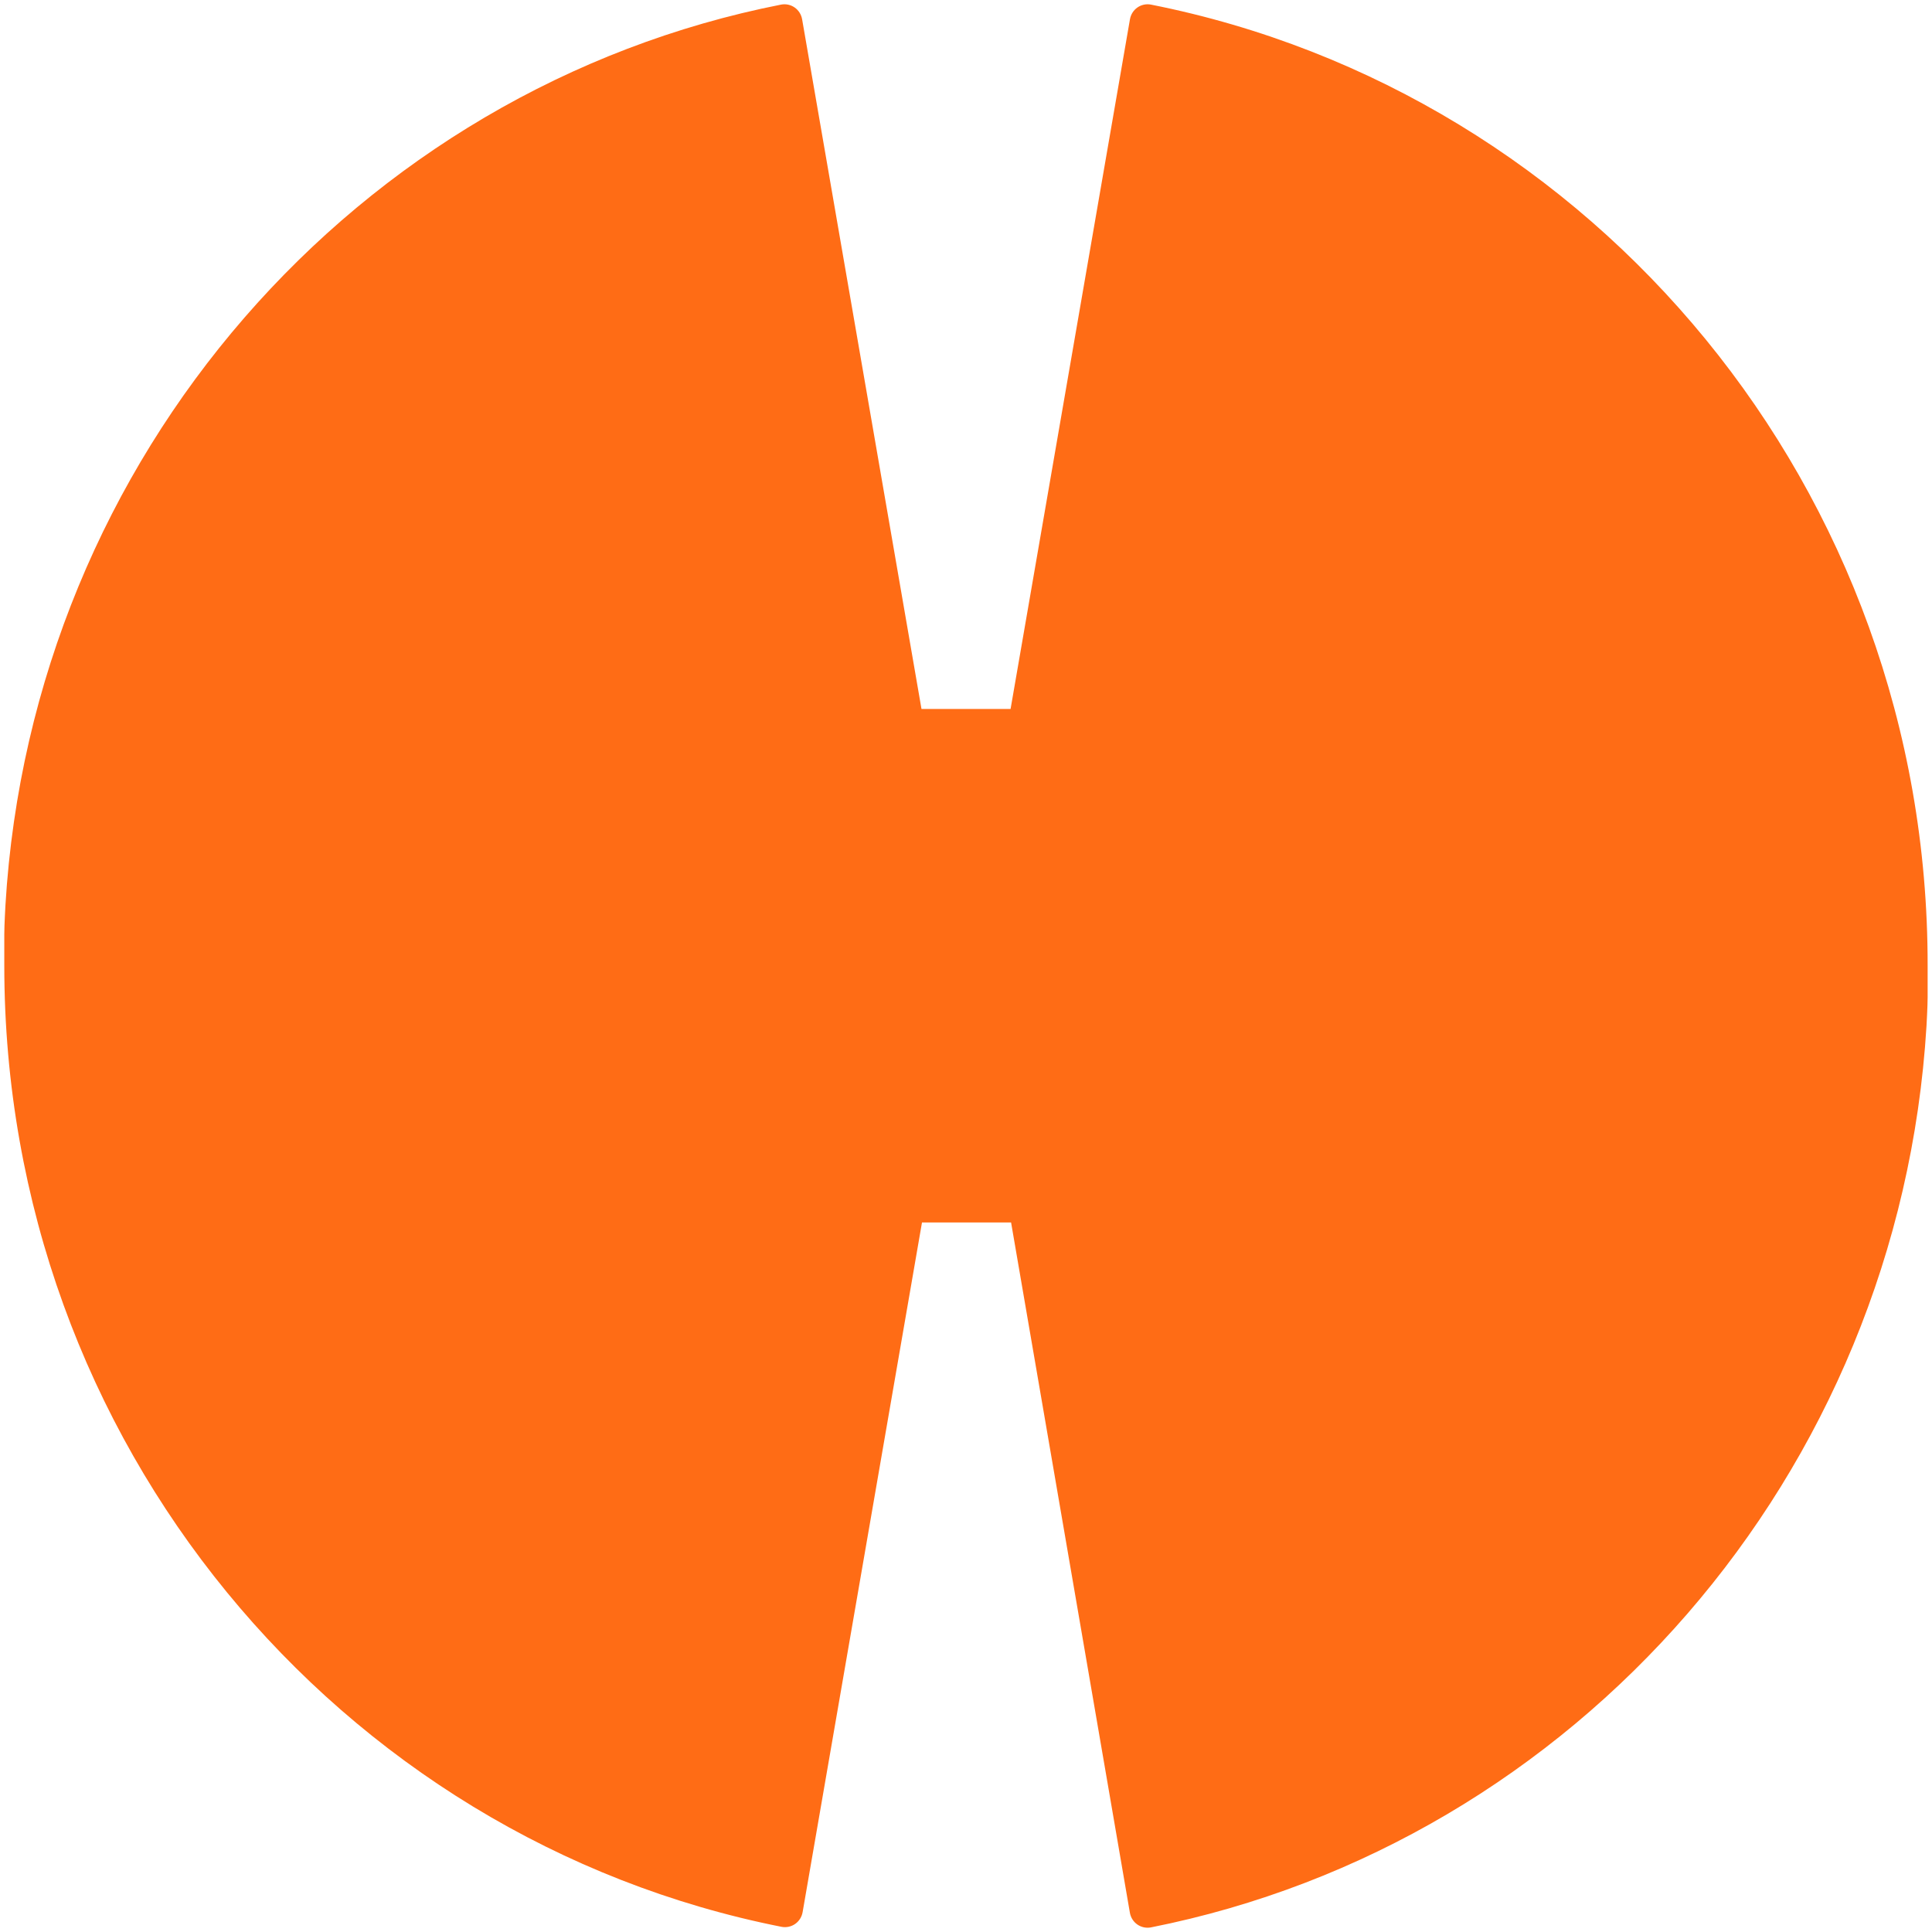
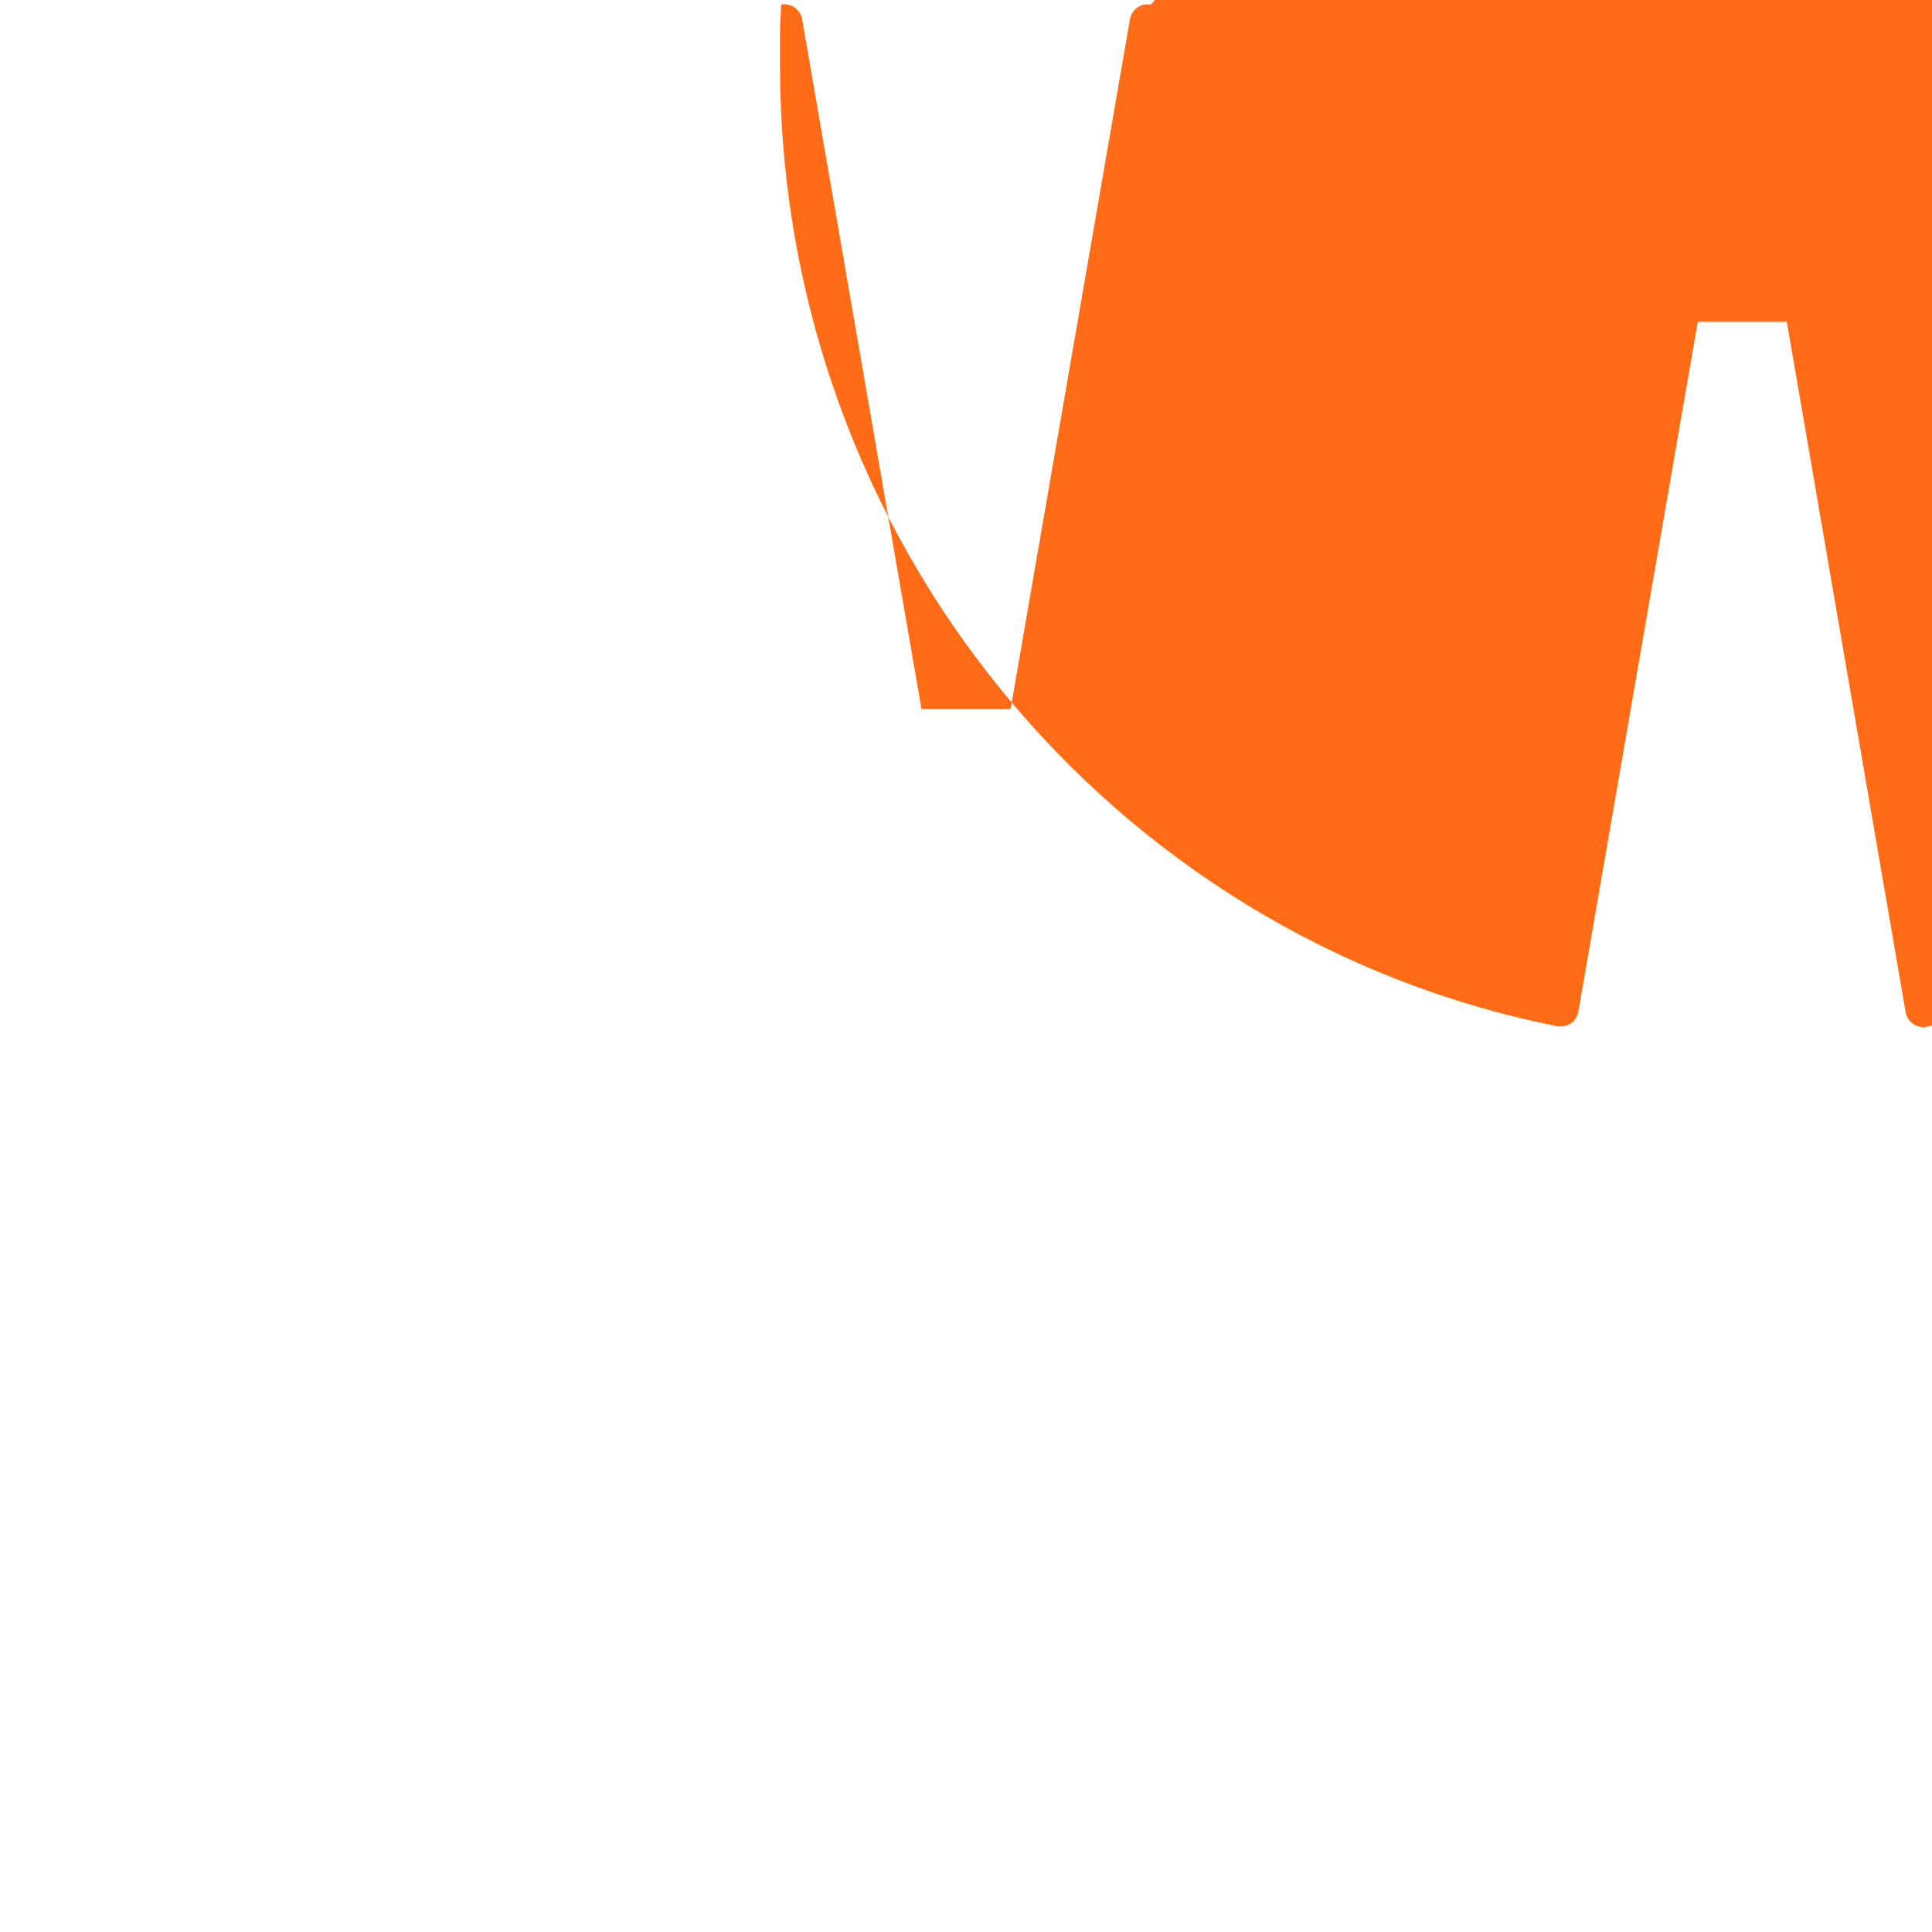
<svg xmlns="http://www.w3.org/2000/svg" xmlns:ns1="http://sodipodi.sourceforge.net/DTD/sodipodi-0.dtd" xmlns:ns2="http://www.inkscape.org/namespaces/inkscape" version="1.1" width="27" height="27">
  <svg width="27" height="27" viewBox="0 0 27 27" fill="none" version="1.1" id="SvgjsSvg1011" ns1:docname="hemi-logo.svg" ns2:version="1.2.2 (b0a8486541, 2022-12-01)">
    <defs id="SvgjsDefs1010" />
    <ns1:namedview id="SvgjsSodipodi:namedview1009" pagecolor="#ffffff" bordercolor="#666666" borderopacity="1.0" ns2:showpageshadow="2" ns2:pageopacity="0.0" ns2:pagecheckerboard="0" ns2:deskcolor="#d1d1d1" showgrid="false" ns2:zoom="9.1696429" ns2:cx="8.1246349" ns2:cy="12.541383" ns2:window-width="1080" ns2:window-height="1883" ns2:window-x="0" ns2:window-y="488" ns2:window-maximized="1" ns2:current-layer="svg4" />
-     <path d="m 16.084,0.064 c -0.138,-0.025 -0.269,0.066 -0.293,0.207 l -1.668,9.637 h -1.245 l -1.668,-9.637 c -0.024,-0.141 -0.155,-0.232 -0.293,-0.207 C 4.992,1.232 0.451,6.37 0.076,12.651 c 0,0.008 -0.016,0.273 -0.016,0.406 0,0.017 0,0.033 0,0.041 0,0.05 0,0.099 0,0.149 0,0.017 0,0.033 0,0.058 0,0.066 0,0.124 0,0.191 0,6.662 4.671,12.206 10.864,13.432 0.138,0.025 0.269,-0.066 0.293,-0.207 l 1.668,-9.637 h 1.245 l 1.66,9.645 c 0.024,0.141 0.155,0.232 0.293,0.207 5.925,-1.177 10.457,-6.314 10.84,-12.595 0,-0.008 0.016,-0.273 0.016,-0.406 0,-0.017 0,-0.033 0,-0.041 0,-0.05 0,-0.1 0,-0.149 0,-0.017 0,-0.033 0,-0.058 0,-0.066 0,-0.124 0,-0.191 0.008,-6.662 -4.663,-12.205 -10.856,-13.432 z" fill="#ff6c15" id="SvgjsPath1008" />
+     <path d="m 16.084,0.064 c -0.138,-0.025 -0.269,0.066 -0.293,0.207 l -1.668,9.637 h -1.245 l -1.668,-9.637 c -0.024,-0.141 -0.155,-0.232 -0.293,-0.207 c 0,0.008 -0.016,0.273 -0.016,0.406 0,0.017 0,0.033 0,0.041 0,0.05 0,0.099 0,0.149 0,0.017 0,0.033 0,0.058 0,0.066 0,0.124 0,0.191 0,6.662 4.671,12.206 10.864,13.432 0.138,0.025 0.269,-0.066 0.293,-0.207 l 1.668,-9.637 h 1.245 l 1.66,9.645 c 0.024,0.141 0.155,0.232 0.293,0.207 5.925,-1.177 10.457,-6.314 10.84,-12.595 0,-0.008 0.016,-0.273 0.016,-0.406 0,-0.017 0,-0.033 0,-0.041 0,-0.05 0,-0.1 0,-0.149 0,-0.017 0,-0.033 0,-0.058 0,-0.066 0,-0.124 0,-0.191 0.008,-6.662 -4.663,-12.205 -10.856,-13.432 z" fill="#ff6c15" id="SvgjsPath1008" />
  </svg>
  <style>@media (prefers-color-scheme: light) { :root { filter: none; } }
@media (prefers-color-scheme: dark) { :root { filter: none; } }
</style>
</svg>